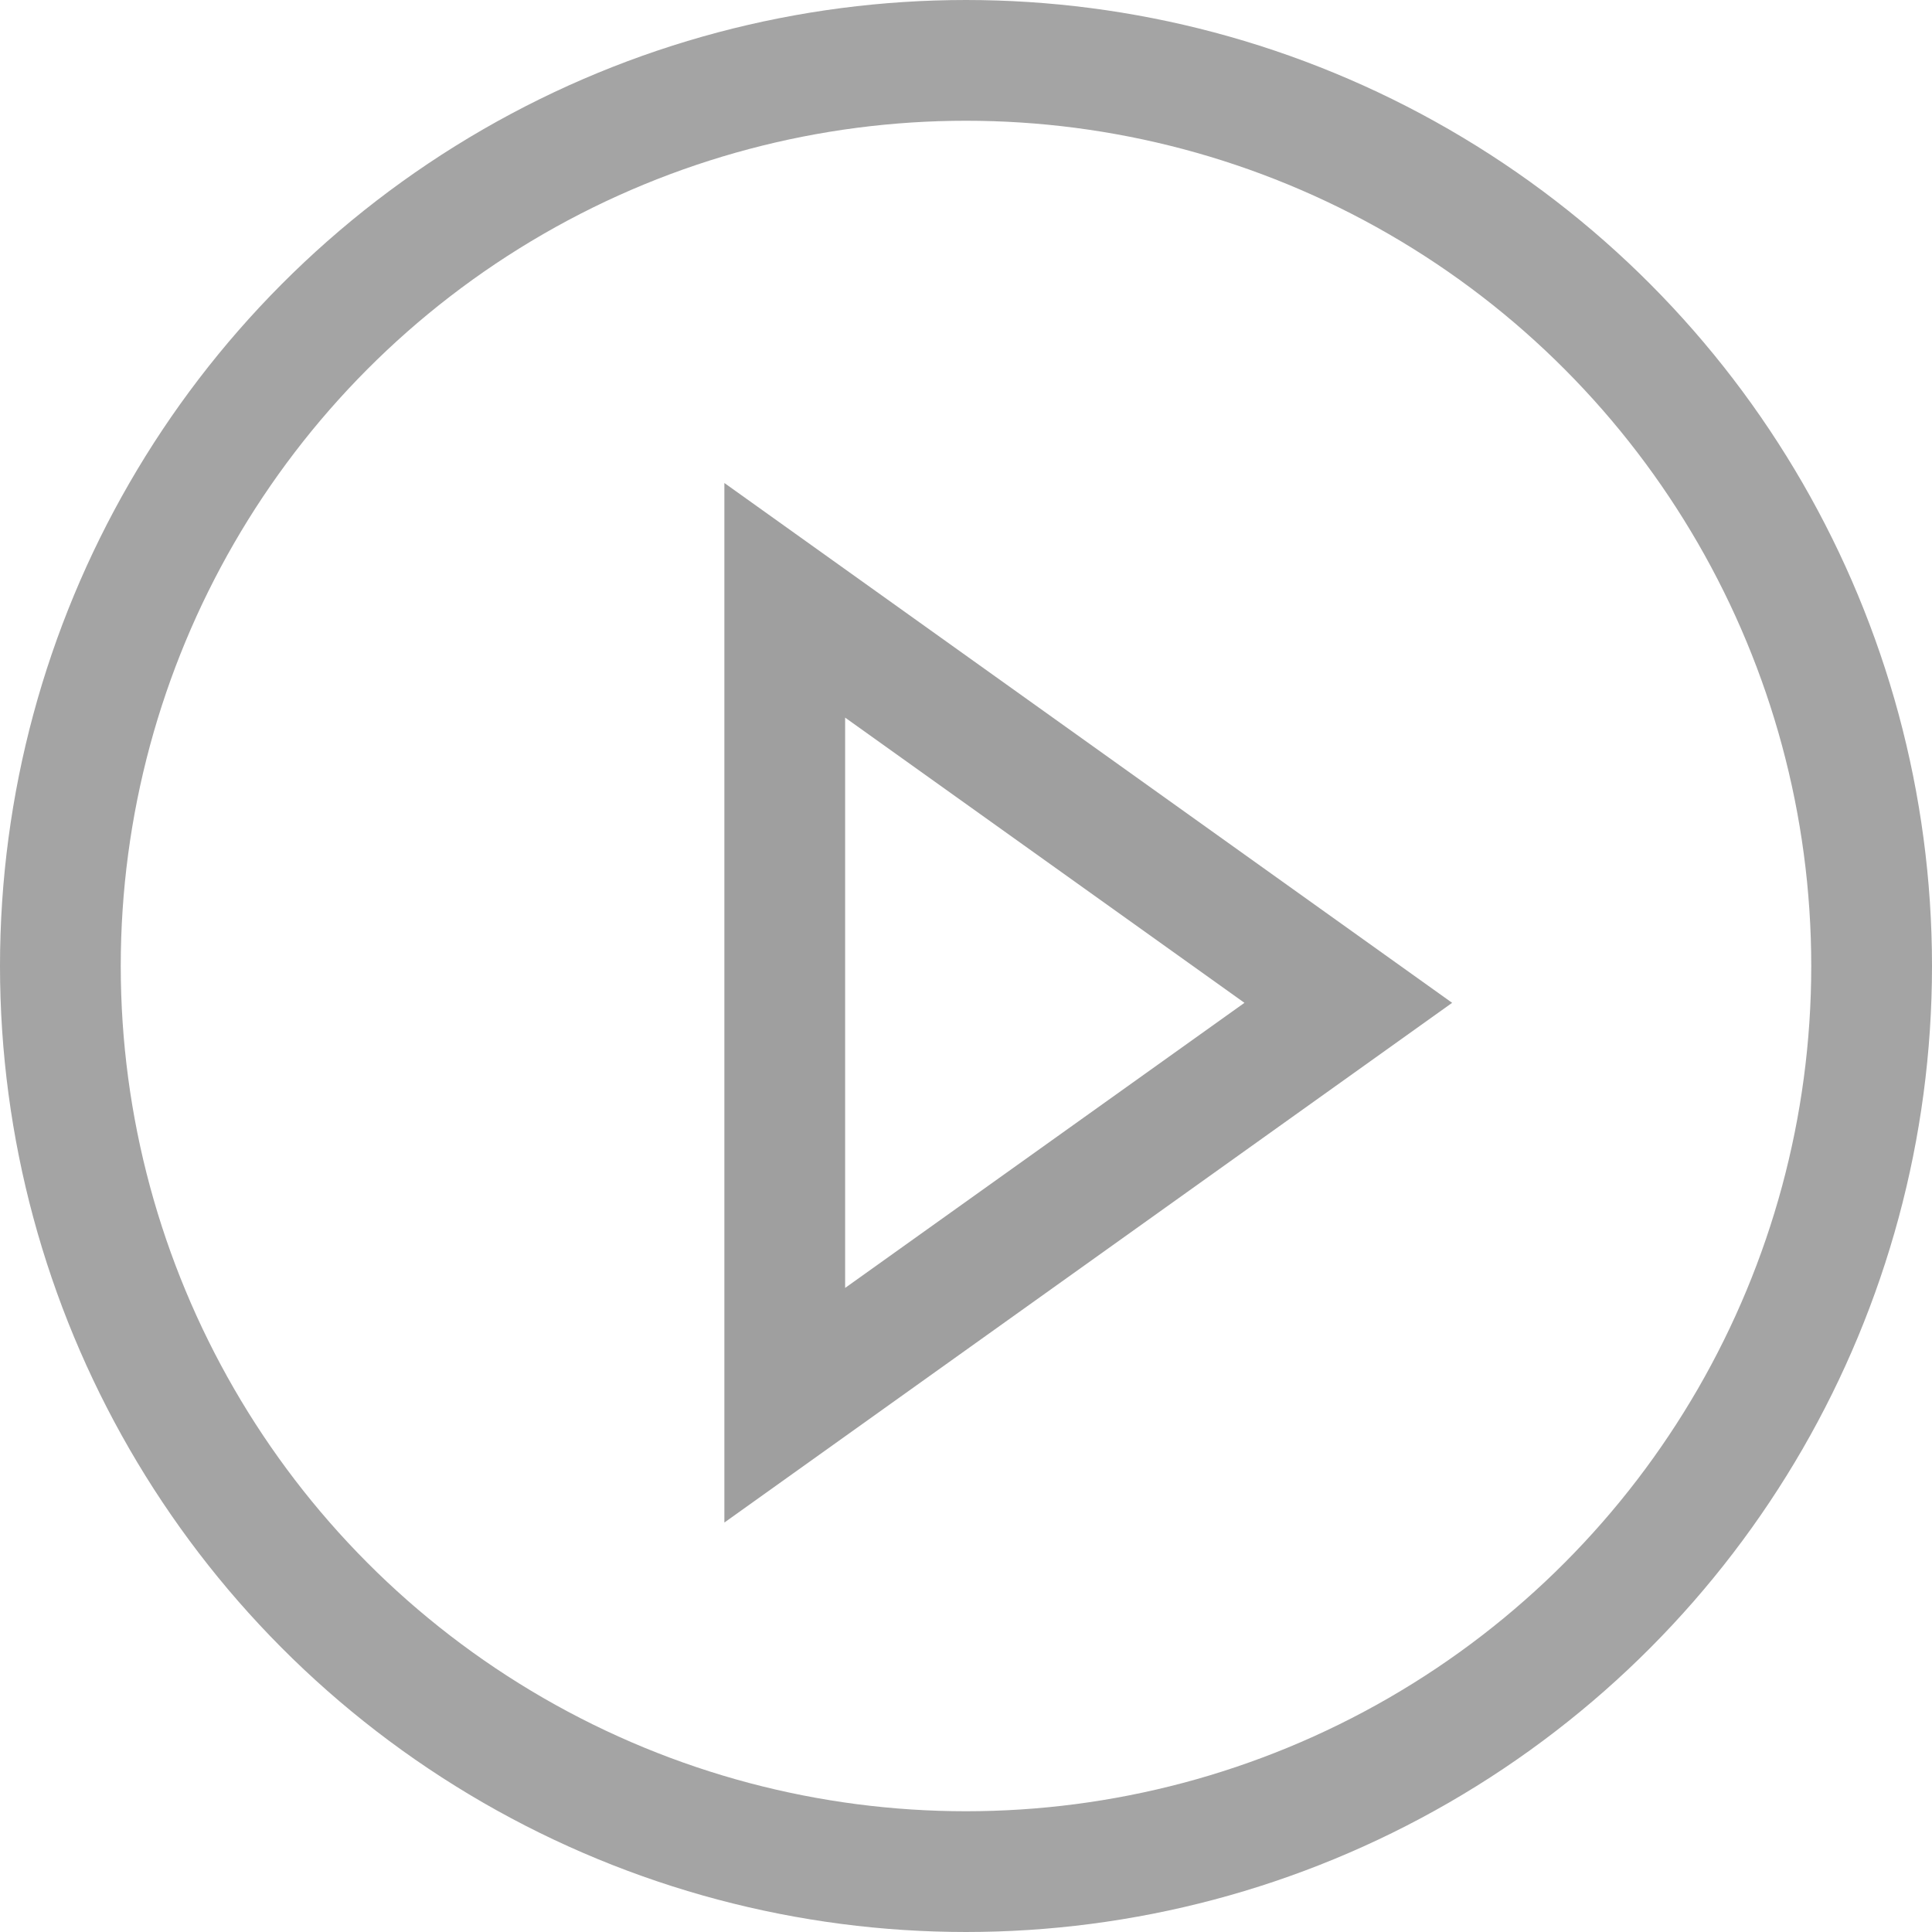
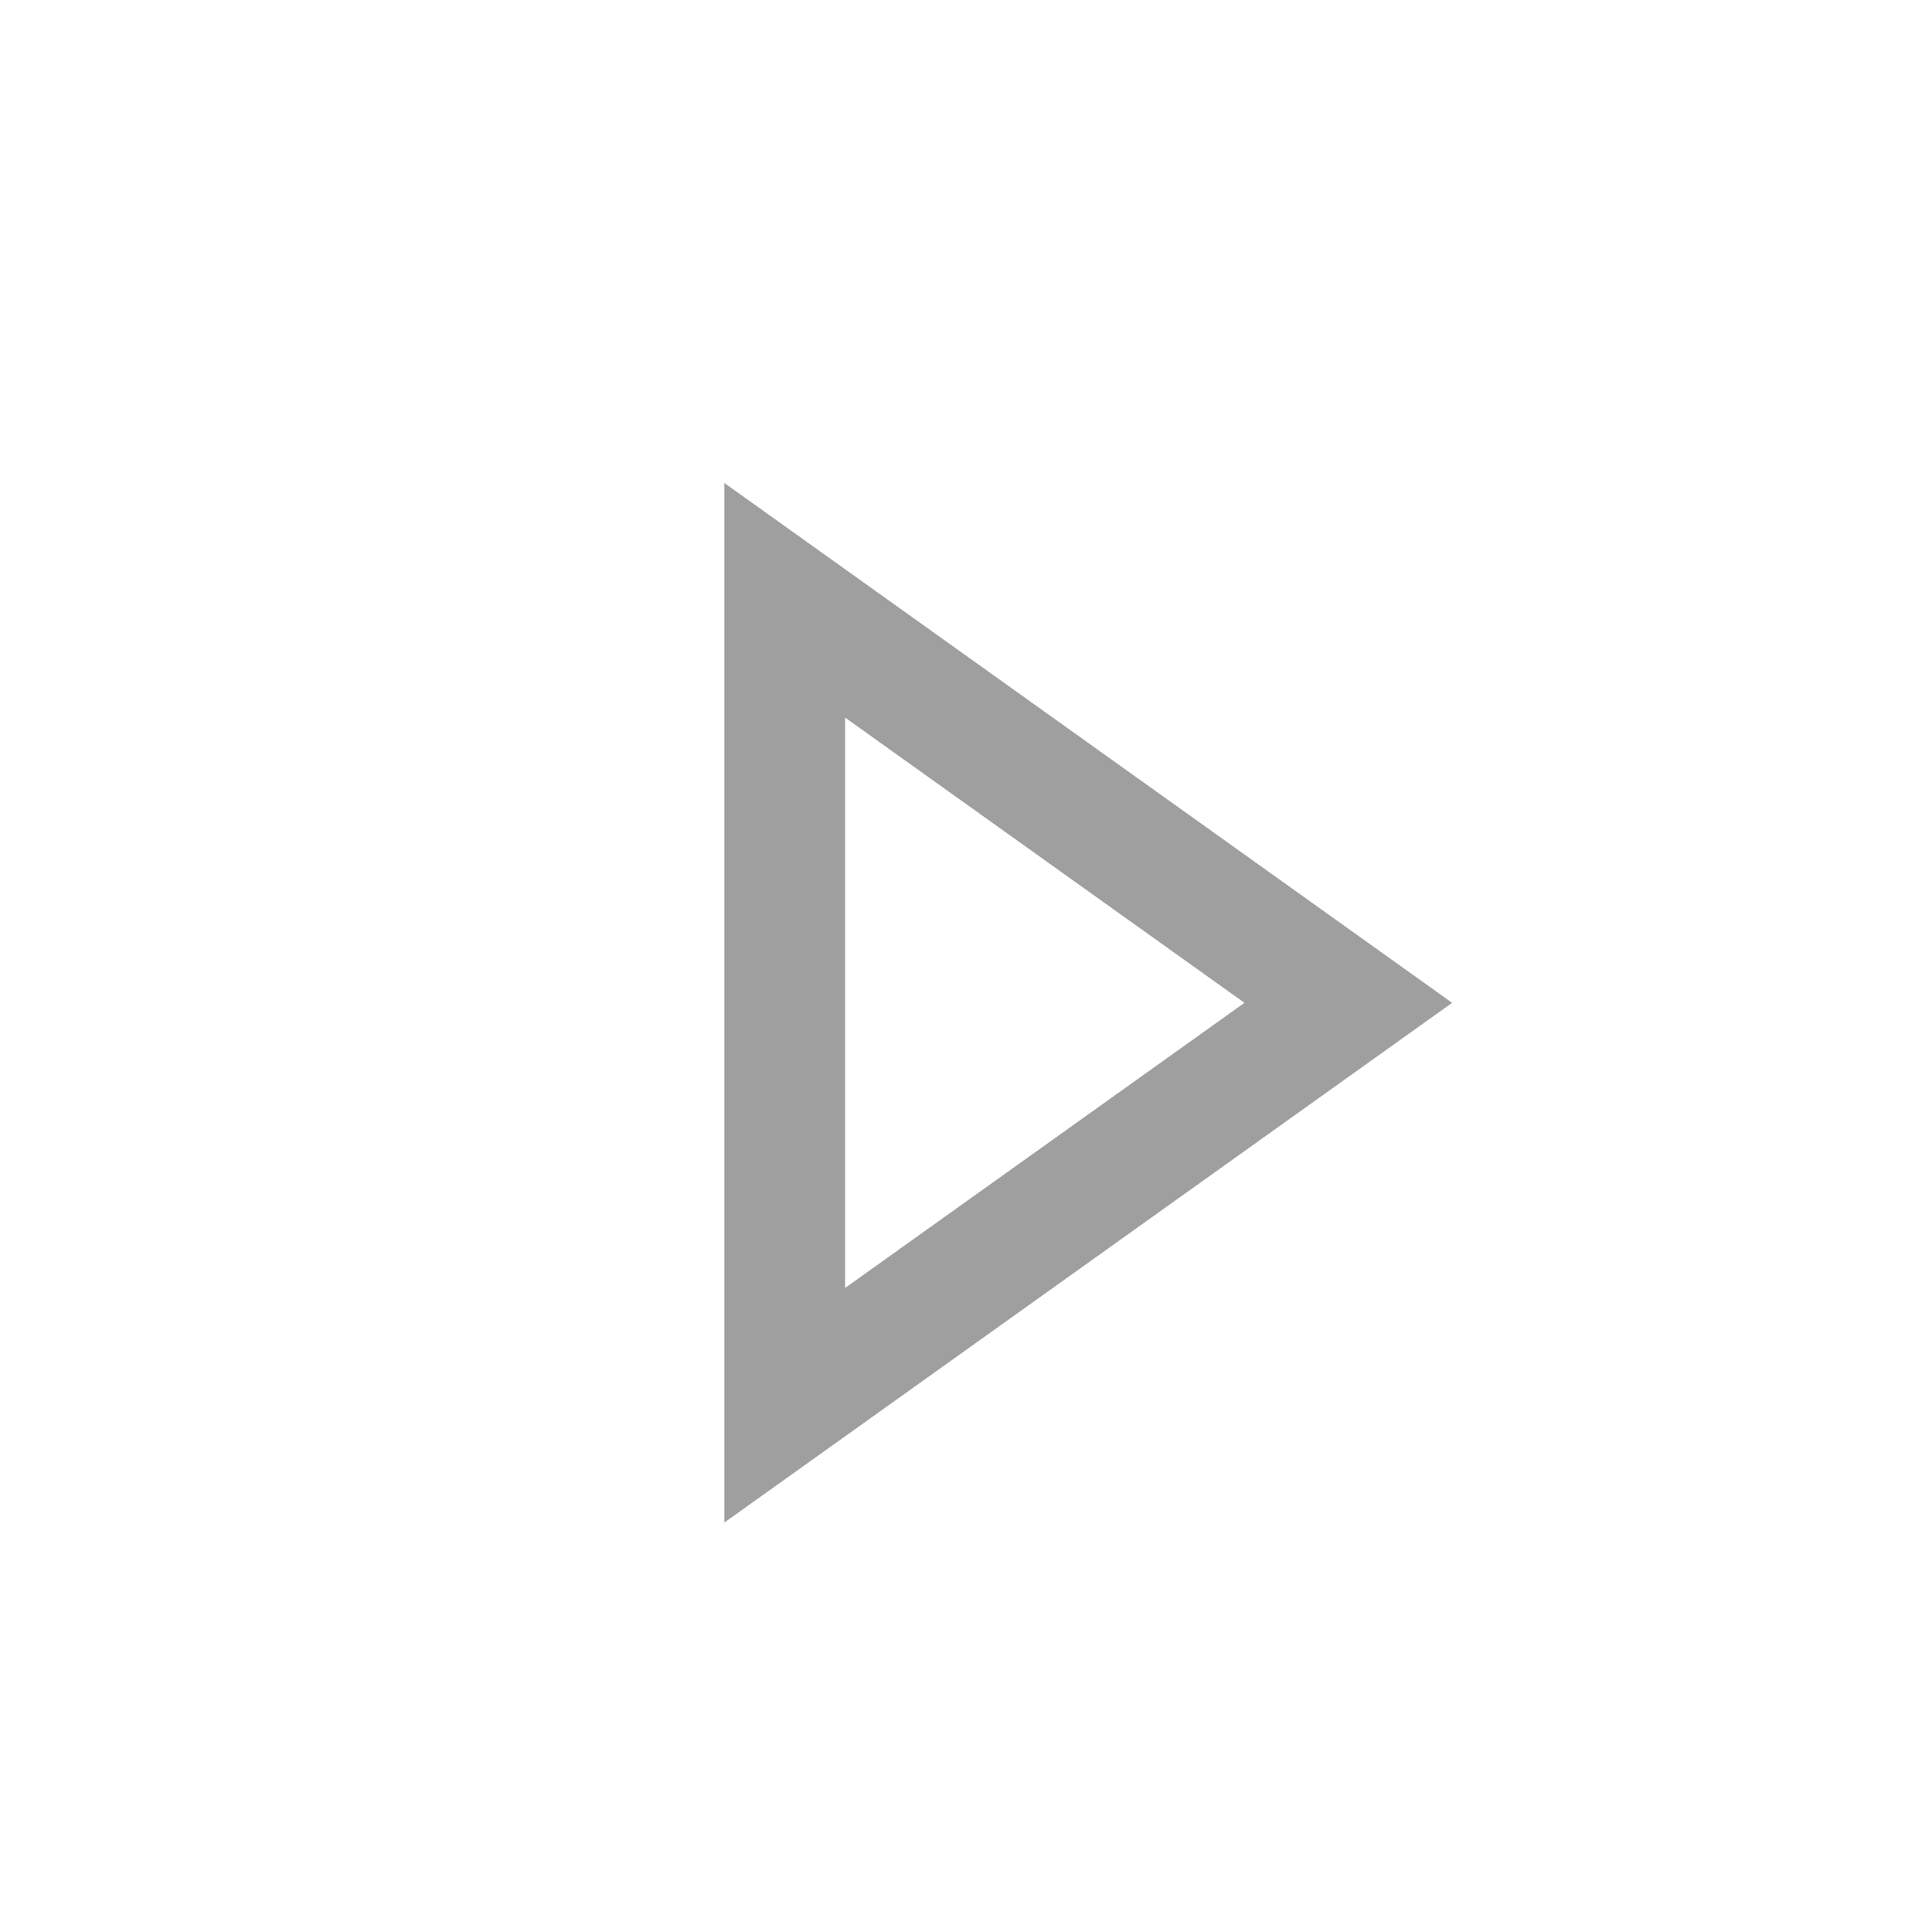
<svg xmlns="http://www.w3.org/2000/svg" width="16" height="16" viewBox="0 0 16 16">
  <g id="グループ_465" data-name="グループ 465" transform="translate(-4475 4588)">
    <g id="グループ_464" data-name="グループ 464">
      <g id="楕円形_15" data-name="楕円形 15" transform="translate(4475 -4588)" fill="none" stroke="#a4a4a4" stroke-width="1">
        <circle cx="8" cy="8" r="8" stroke="none" />
-         <circle cx="8" cy="8" r="7.5" fill="none" />
      </g>
      <g id="パス_183" data-name="パス 183" transform="translate(4490.026 -4584) rotate(90)" fill="none">
-         <path d="M4.3,3l4.3,6.027H0Z" stroke="none" />
+         <path d="M4.3,3l4.3,6.027Z" stroke="none" />
        <path d="M 4.305 4.72 L 1.943 8.027 L 6.666 8.027 L 4.305 4.72 M 4.305 3 L 8.609 9.027 L -2.86102294921875e-06 9.027 L 4.305 3 Z" stroke="none" fill="#9f9f9f" />
      </g>
    </g>
  </g>
</svg>